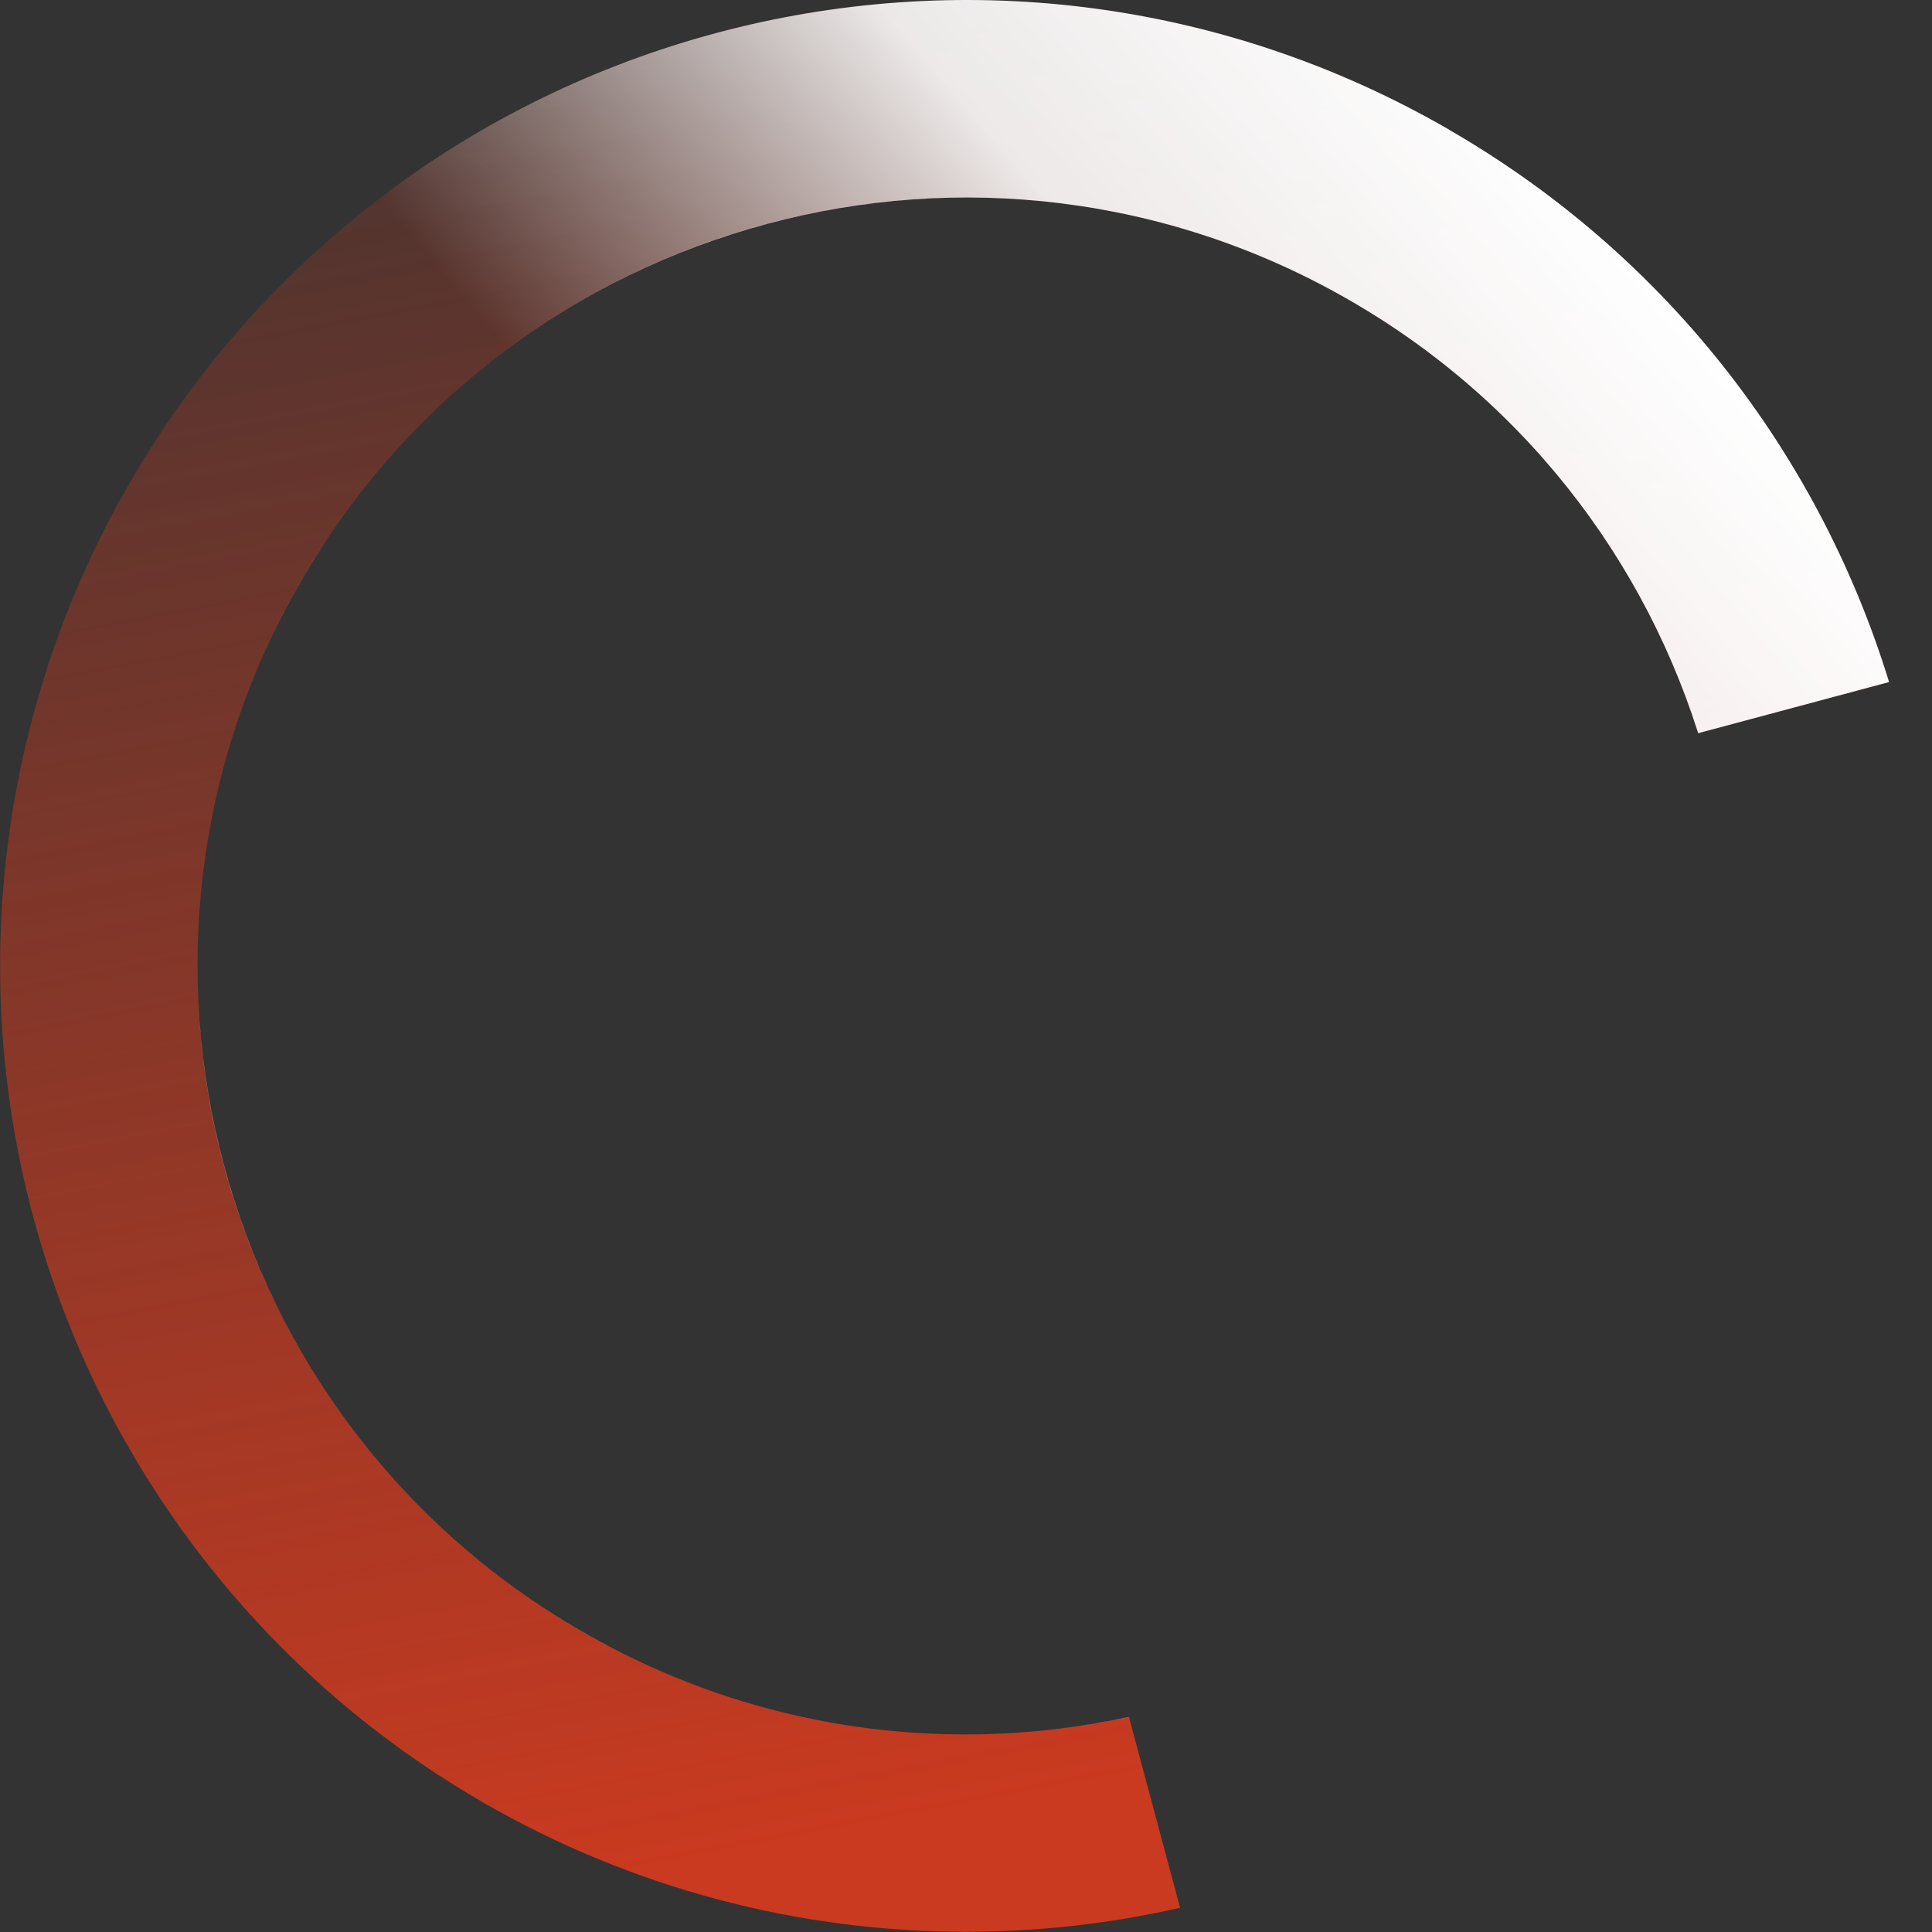
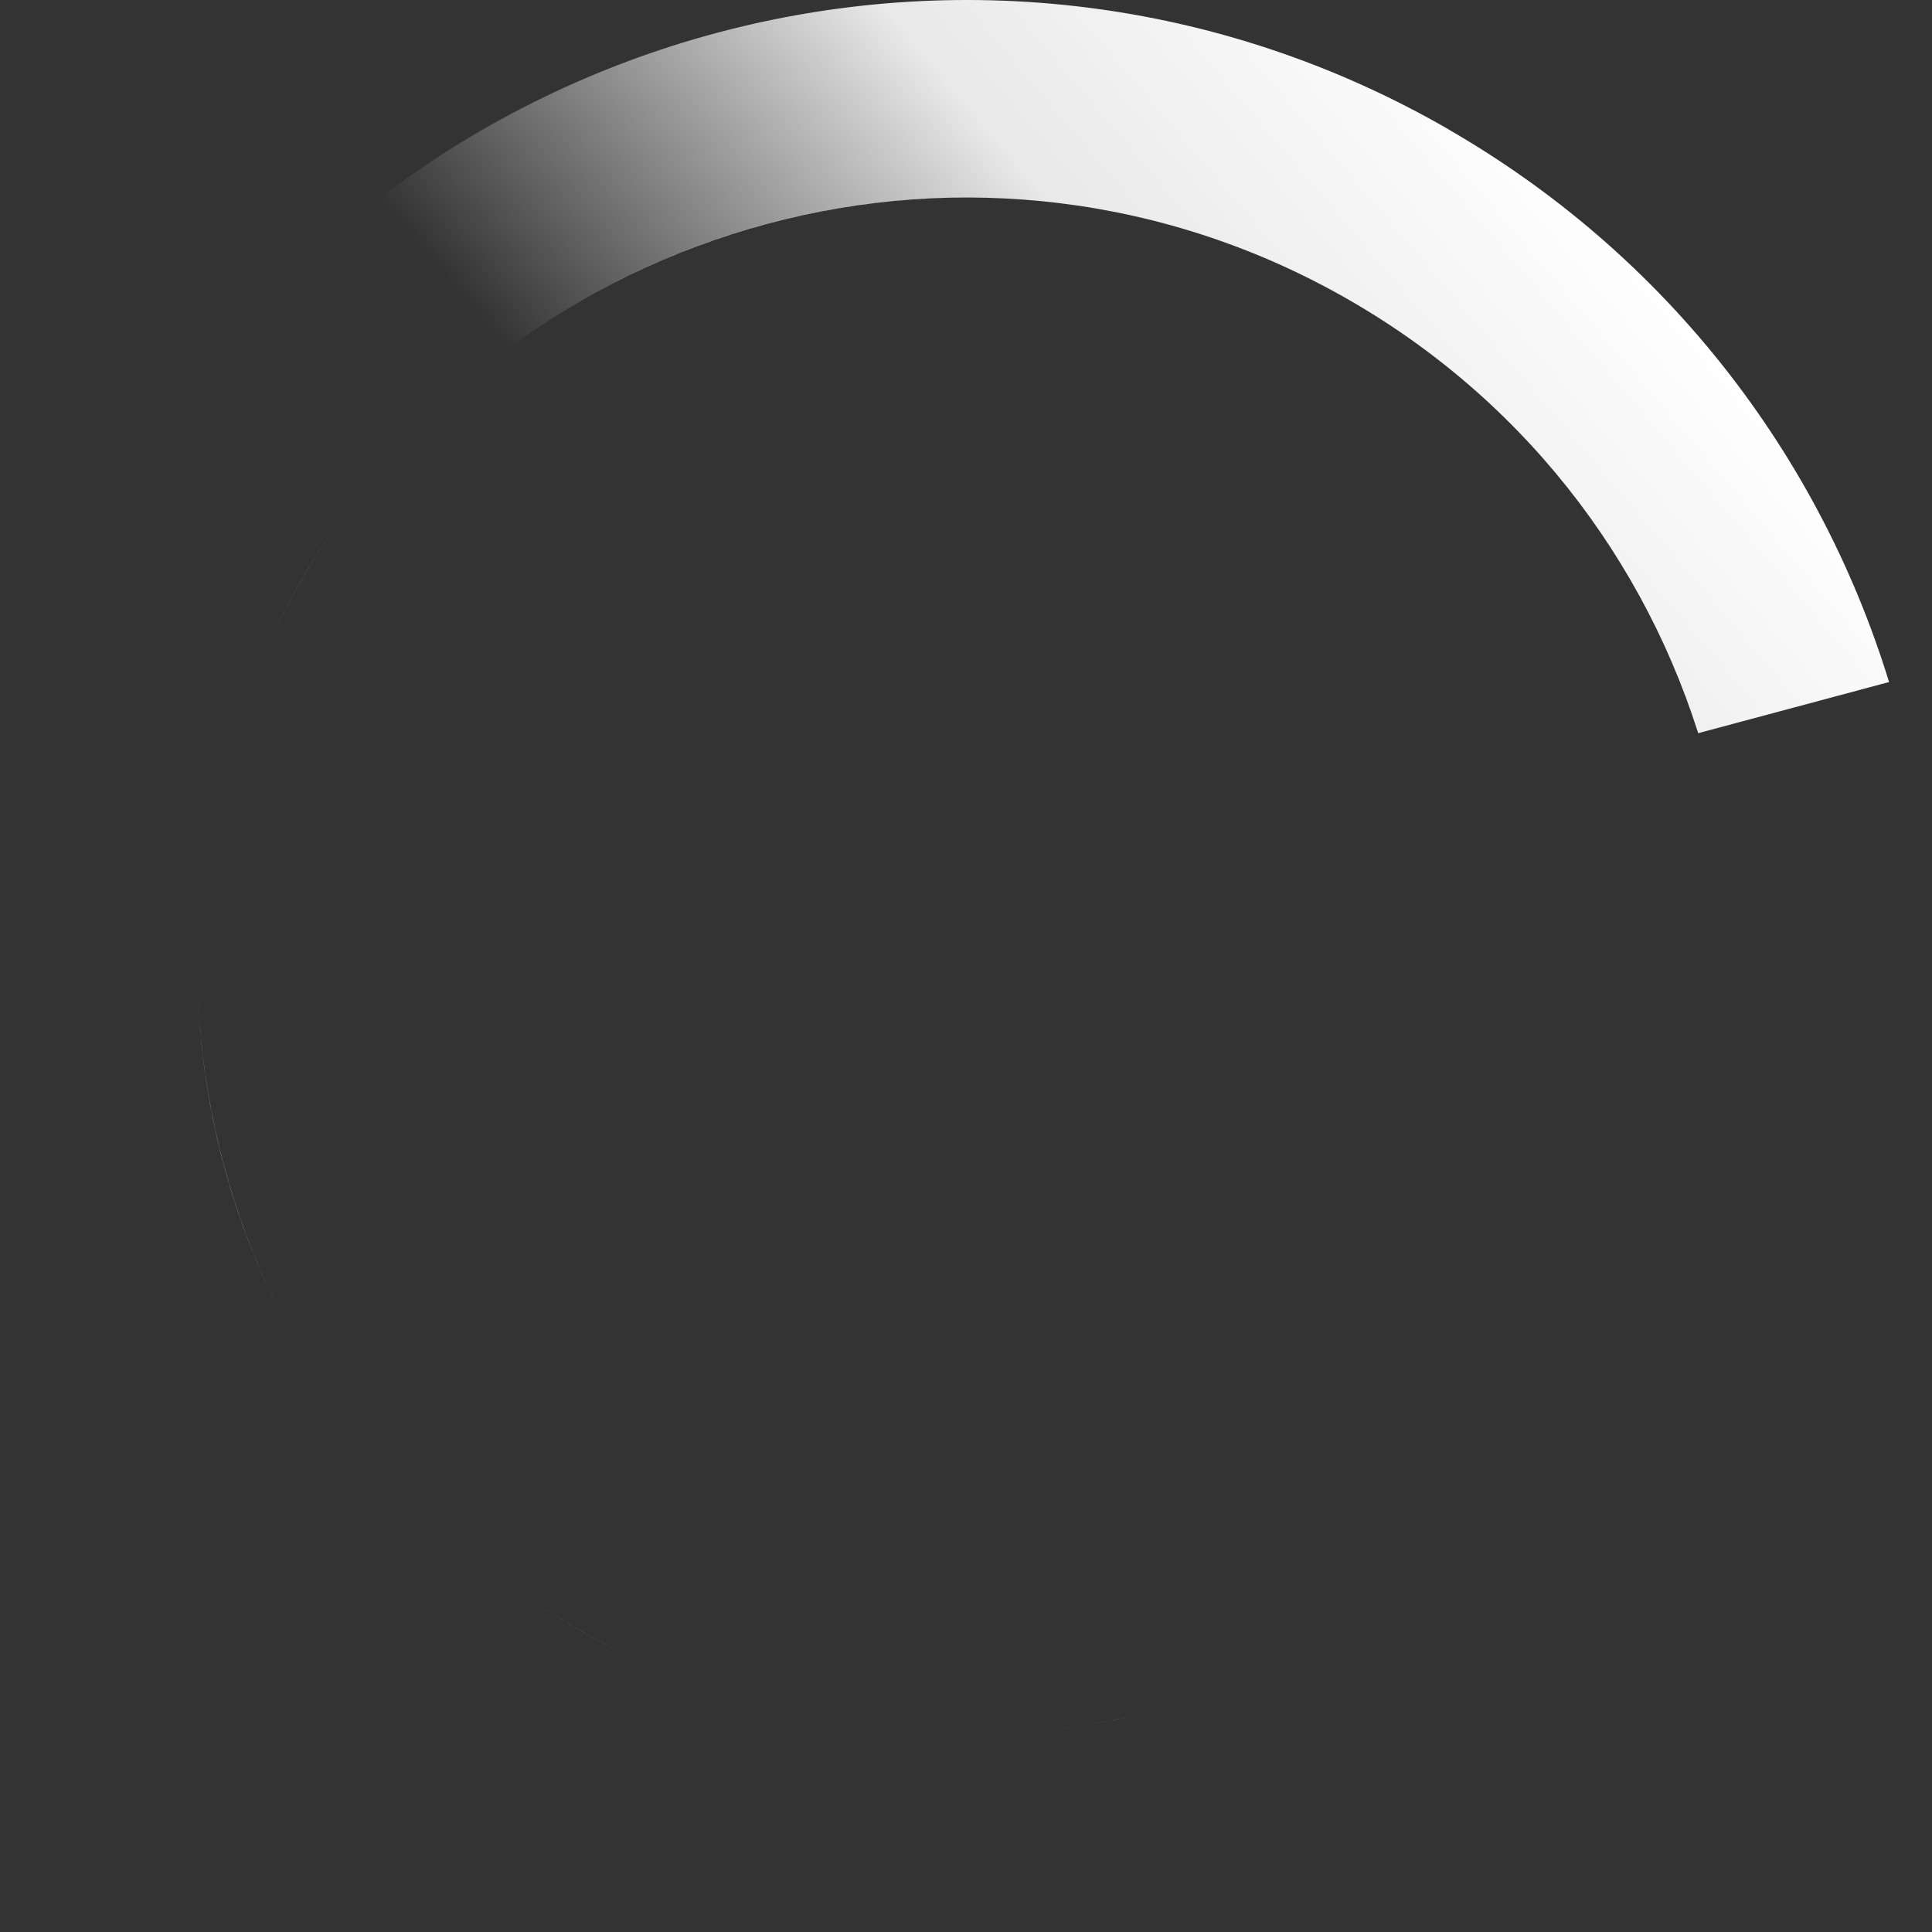
<svg xmlns="http://www.w3.org/2000/svg" id="b" width="185.71" height="185.71">
  <rect width="100%" height="100%" fill="#333333" stroke="none" />
  <defs>
    <linearGradient id="f" x1="-341.35" x2="-340.62" y1="368.51" y2="367.65" gradientTransform="scale(-185.68 185.68) rotate(-30 -856.883 -451.16)" gradientUnits="userSpaceOnUse">
      <stop offset="0" stop-color="#ca3a20" />
      <stop offset="1" stop-color="#ca3a20" stop-opacity="0" />
    </linearGradient>
    <linearGradient id="g" x1="-340.8" x2="-341.1" y1="368.25" y2="367.73" gradientTransform="matrix(0 -222.81 -137.82 0 50841.9 -75880.02)" gradientUnits="userSpaceOnUse">
      <stop offset="0" stop-color="#fff" stop-opacity="0" />
      <stop offset=".55" stop-color="#fff" stop-opacity=".89" />
      <stop offset="1" stop-color="#fff" />
    </linearGradient>
    <clipPath id="d">
      <path d="M139.27 12.45C94.87-13.18 38.09 2.03 12.45 46.44c-25.64 44.4-10.42 101.18 33.98 126.82 44.4 25.64 101.18 10.42 126.82-33.98 25.64-44.4 10.42-101.18-33.98-126.82Zm17.54 117.33c-20.4 35.33-65.57 47.43-100.89 27.03C20.6 136.42 8.5 91.25 28.89 55.92 49.29 20.6 94.46 8.5 129.78 28.89c35.33 20.4 47.43 65.57 27.03 100.89Z" class="i" />
    </clipPath>
    <clipPath id="e">
      <path d="M-87.9 115.71s223.82 151.6 212.77 110.35L88.54 90.49l165-44.21L76.9-102.24-87.9 115.71Z" class="i" />
    </clipPath>
    <style>.i{stroke-width:0;fill:none}</style>
  </defs>
  <g id="c" style="clip-path:url(#d)">
    <g style="clip-path:url(#e)">
-       <circle cx="92.85" cy="92.85" r="92.84" style="fill:url(#f);stroke-width:0" />
      <circle cx="92.85" cy="92.85" r="73.86" style="fill:#fff;stroke-width:0" />
      <path d="M38.48-42.08H176.3v222.81H38.48z" style="stroke-width:0;fill:url(#g)" transform="rotate(-60 107.395 69.326)" />
    </g>
  </g>
</svg>